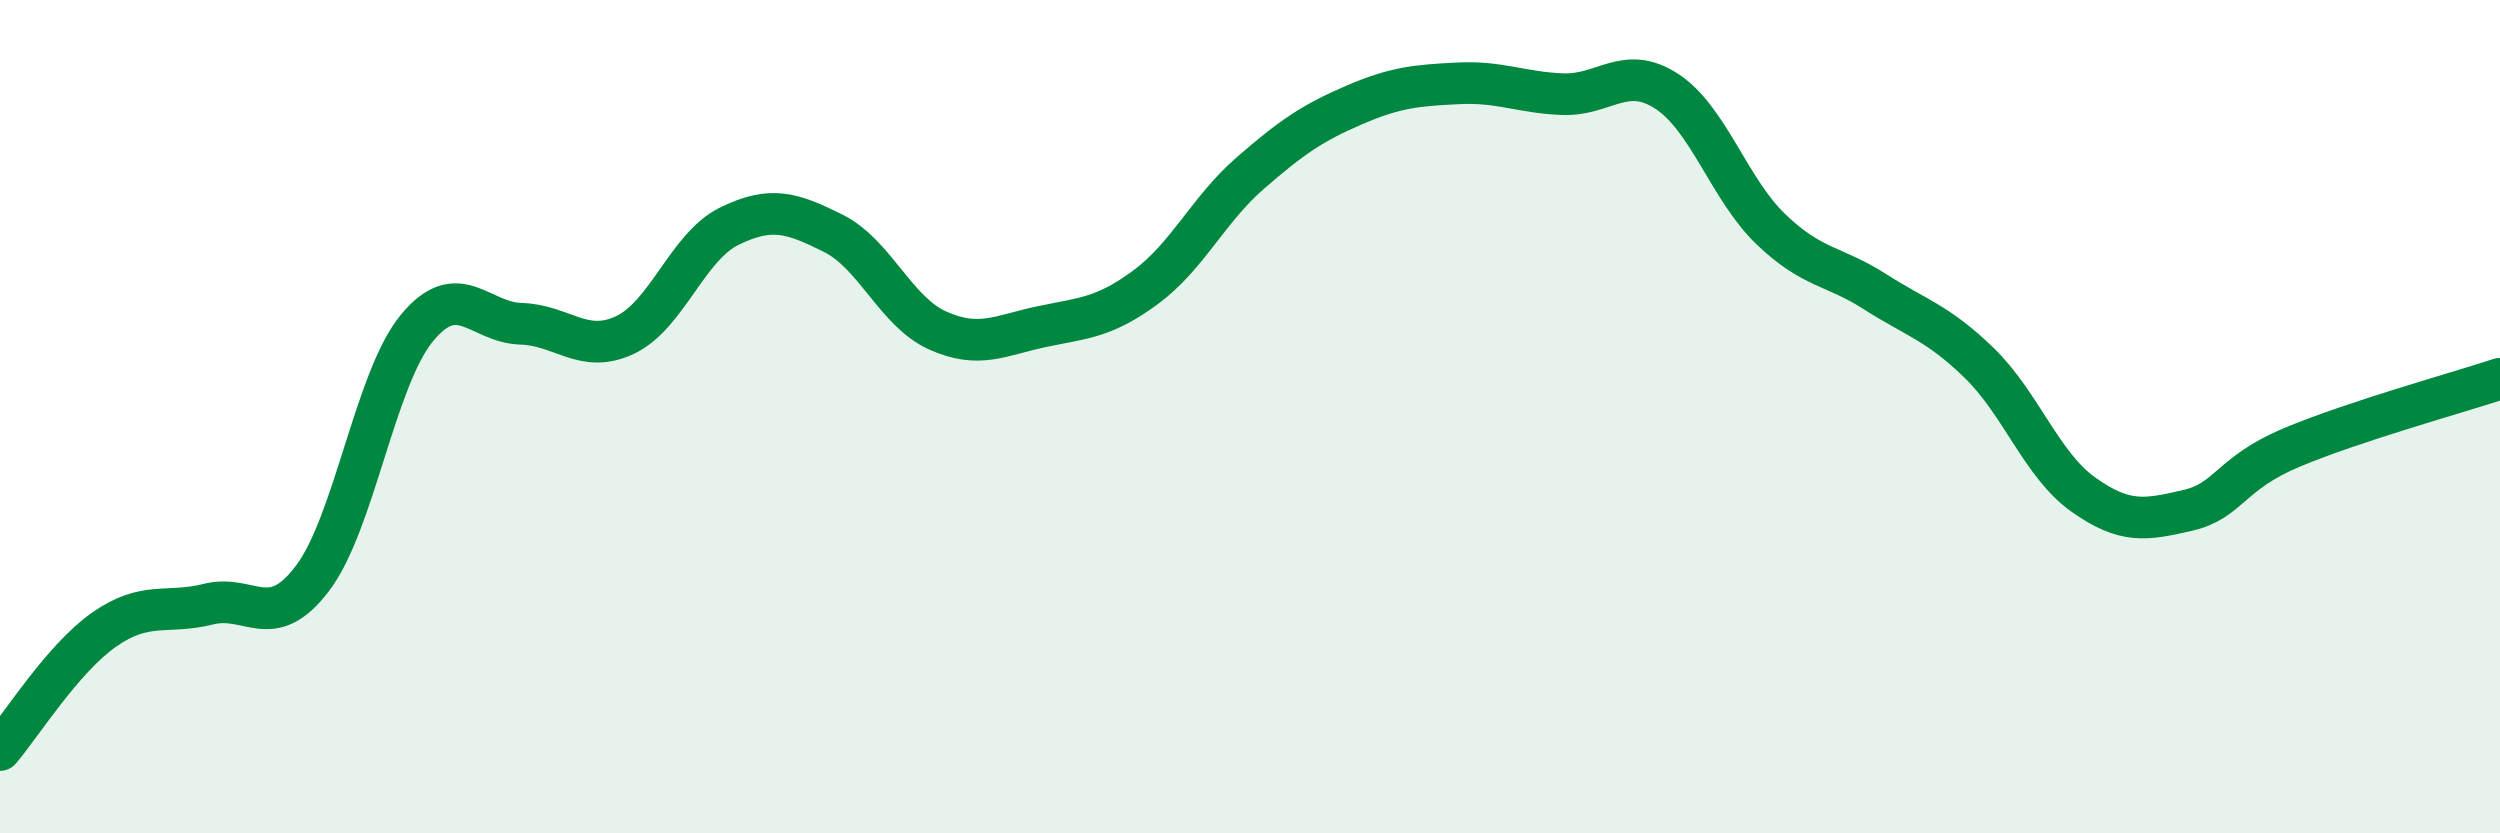
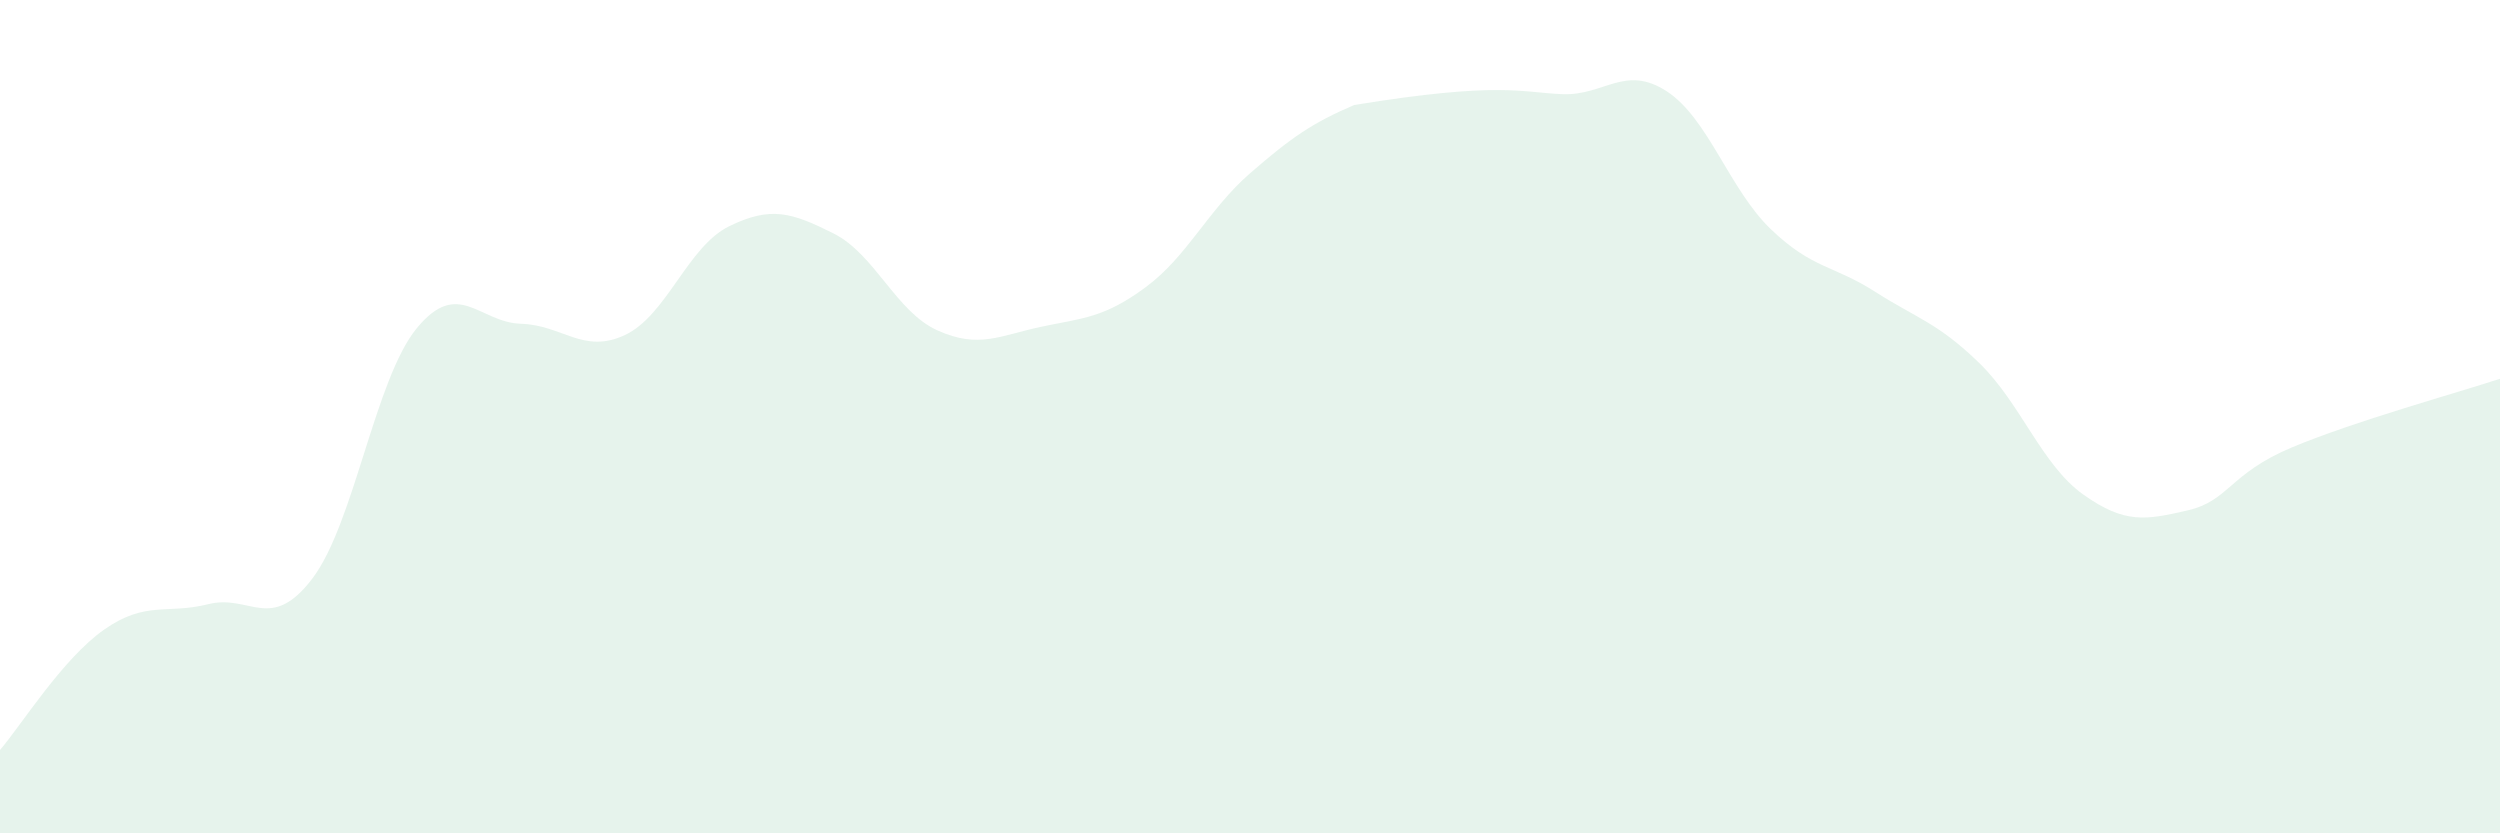
<svg xmlns="http://www.w3.org/2000/svg" width="60" height="20" viewBox="0 0 60 20">
-   <path d="M 0,18 C 0.5,17.42 1.5,15.81 2.5,15.11 C 3.5,14.41 4,14.75 5,14.5 C 6,14.25 6.5,15.2 7.5,13.88 C 8.5,12.56 9,9.1 10,7.88 C 11,6.66 11.5,7.74 12.5,7.77 C 13.5,7.8 14,8.51 15,8.04 C 16,7.57 16.5,5.92 17.5,5.43 C 18.5,4.94 19,5.1 20,5.6 C 21,6.1 21.5,7.48 22.5,7.93 C 23.5,8.38 24,8.05 25,7.84 C 26,7.63 26.5,7.63 27.5,6.89 C 28.5,6.15 29,5.03 30,4.16 C 31,3.29 31.5,2.95 32.5,2.52 C 33.5,2.09 34,2.05 35,2 C 36,1.95 36.5,2.22 37.5,2.26 C 38.5,2.3 39,1.54 40,2.19 C 41,2.84 41.5,4.54 42.5,5.5 C 43.5,6.46 44,6.36 45,7 C 46,7.64 46.5,7.74 47.5,8.71 C 48.5,9.68 49,11.16 50,11.87 C 51,12.58 51.5,12.48 52.5,12.25 C 53.5,12.02 53.5,11.37 55,10.74 C 56.5,10.11 59,9.42 60,9.09L60 20L0 20Z" fill="#008740" opacity="0.1" stroke-linecap="round" stroke-linejoin="round" />
-   <path d="M 0,18 C 0.5,17.42 1.5,15.81 2.5,15.11 C 3.5,14.41 4,14.75 5,14.5 C 6,14.25 6.5,15.2 7.5,13.88 C 8.5,12.56 9,9.1 10,7.88 C 11,6.66 11.5,7.74 12.5,7.77 C 13.5,7.8 14,8.51 15,8.04 C 16,7.57 16.5,5.92 17.5,5.43 C 18.5,4.94 19,5.1 20,5.6 C 21,6.1 21.5,7.48 22.5,7.93 C 23.5,8.38 24,8.05 25,7.84 C 26,7.63 26.5,7.63 27.5,6.89 C 28.5,6.15 29,5.03 30,4.16 C 31,3.29 31.5,2.95 32.5,2.52 C 33.5,2.09 34,2.05 35,2 C 36,1.95 36.5,2.22 37.5,2.26 C 38.5,2.3 39,1.54 40,2.19 C 41,2.84 41.5,4.54 42.5,5.5 C 43.5,6.46 44,6.36 45,7 C 46,7.64 46.5,7.74 47.5,8.71 C 48.5,9.68 49,11.16 50,11.87 C 51,12.58 51.5,12.48 52.5,12.25 C 53.5,12.02 53.5,11.37 55,10.74 C 56.5,10.11 59,9.42 60,9.09" stroke="#008740" stroke-width="1" fill="none" stroke-linecap="round" stroke-linejoin="round" />
+   <path d="M 0,18 C 0.5,17.42 1.5,15.81 2.5,15.11 C 3.5,14.41 4,14.75 5,14.5 C 6,14.25 6.5,15.2 7.5,13.88 C 8.5,12.56 9,9.1 10,7.88 C 11,6.66 11.5,7.74 12.5,7.77 C 13.5,7.8 14,8.51 15,8.04 C 16,7.57 16.5,5.92 17.5,5.43 C 18.5,4.94 19,5.1 20,5.6 C 21,6.1 21.5,7.48 22.5,7.93 C 23.5,8.38 24,8.05 25,7.84 C 26,7.63 26.5,7.63 27.5,6.89 C 28.5,6.15 29,5.03 30,4.16 C 31,3.29 31.5,2.95 32.5,2.52 C 36,1.95 36.5,2.22 37.5,2.26 C 38.5,2.3 39,1.54 40,2.19 C 41,2.84 41.5,4.54 42.5,5.5 C 43.5,6.46 44,6.36 45,7 C 46,7.64 46.5,7.74 47.5,8.71 C 48.5,9.68 49,11.16 50,11.87 C 51,12.58 51.5,12.48 52.5,12.25 C 53.5,12.02 53.5,11.37 55,10.74 C 56.5,10.11 59,9.42 60,9.09L60 20L0 20Z" fill="#008740" opacity="0.1" stroke-linecap="round" stroke-linejoin="round" />
</svg>